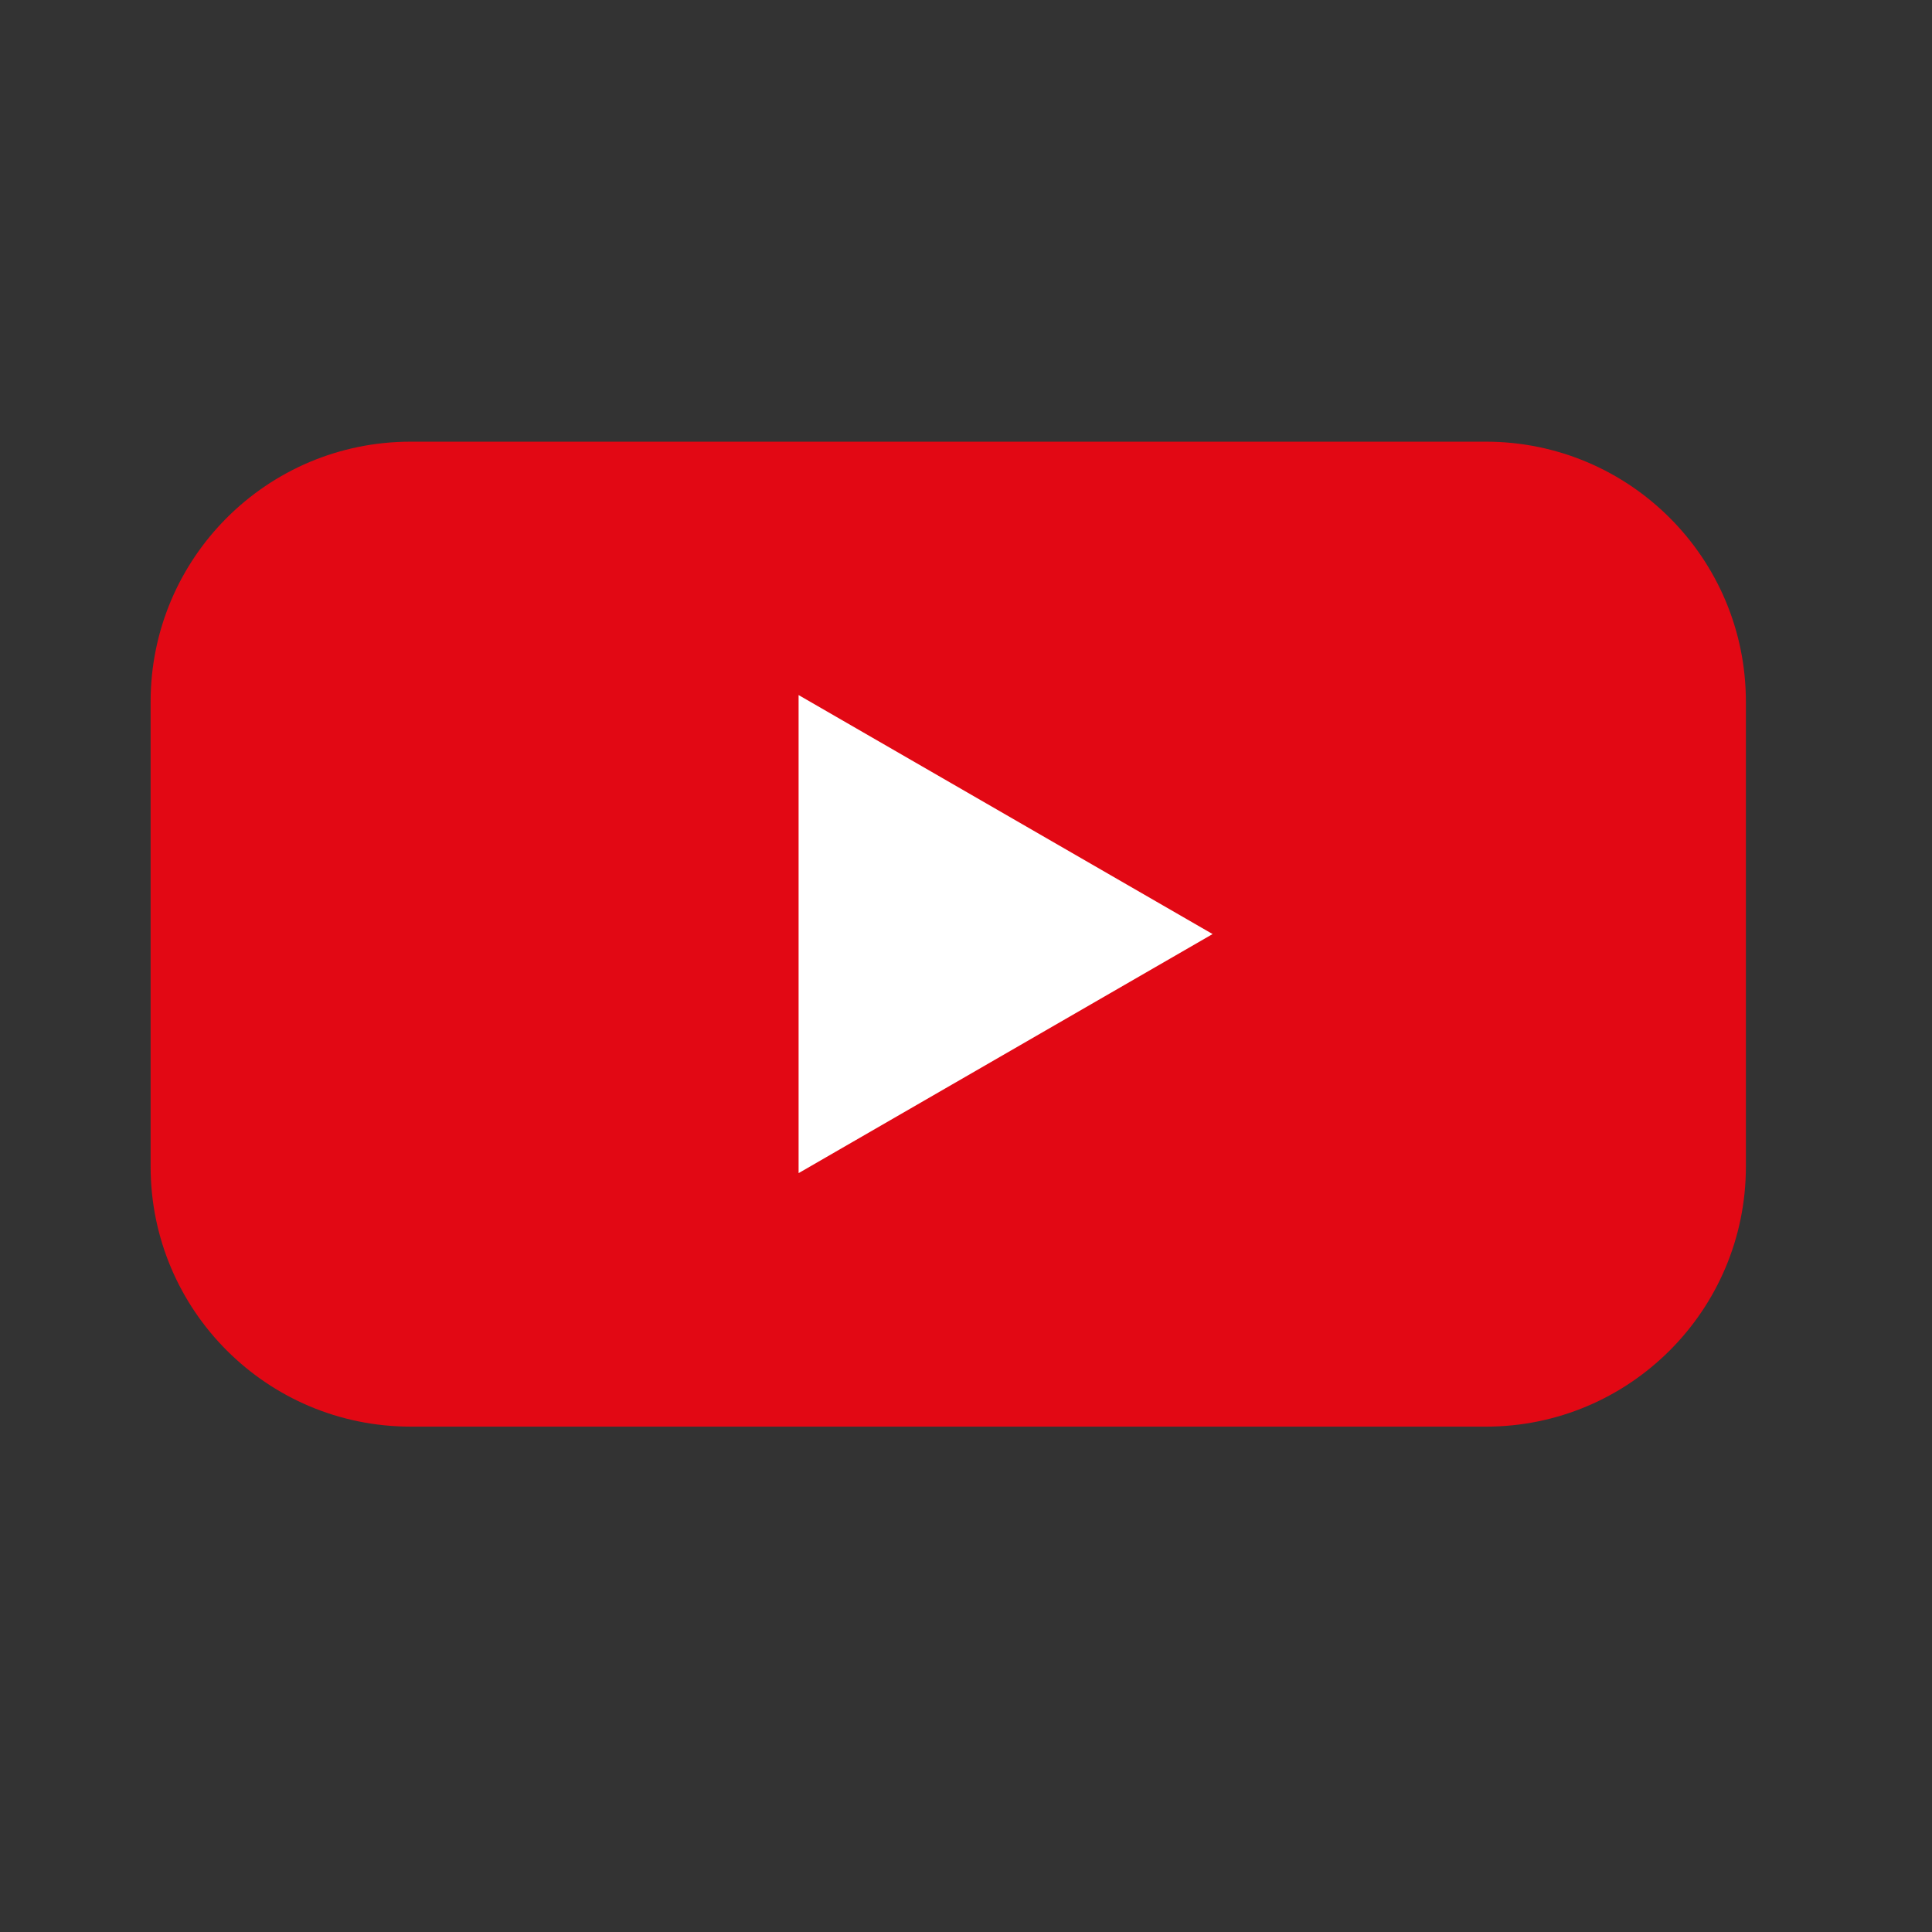
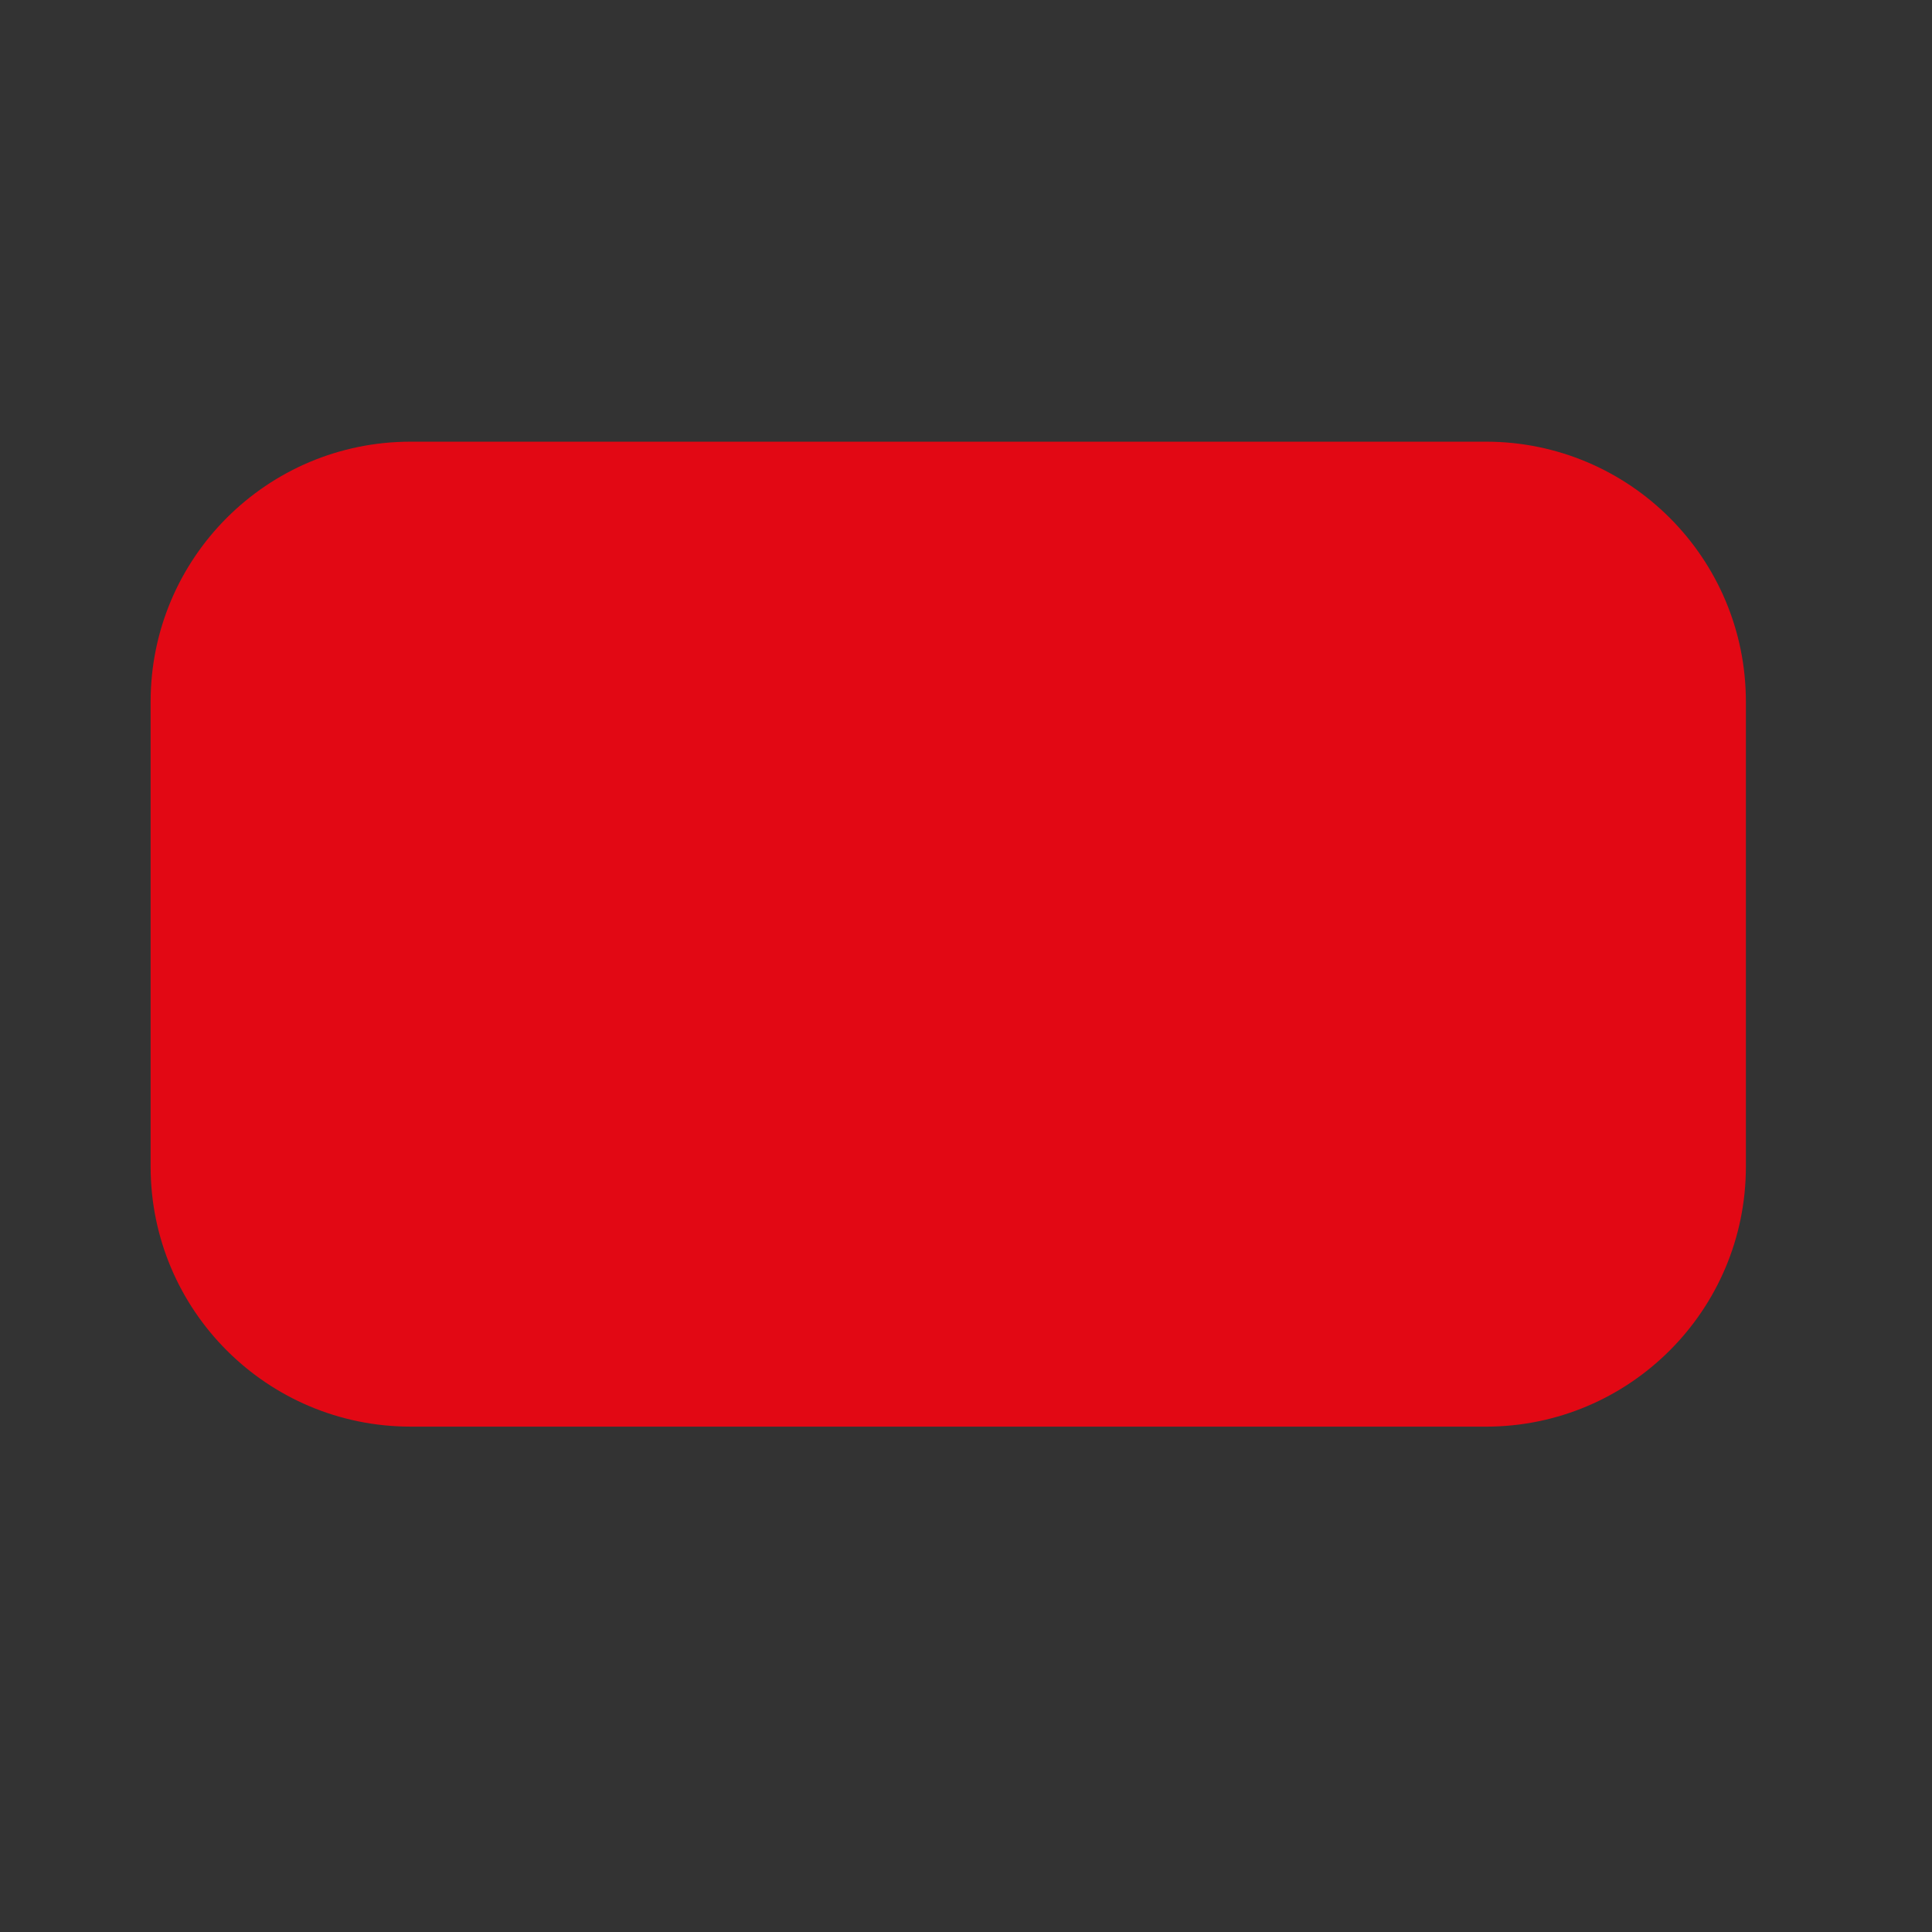
<svg xmlns="http://www.w3.org/2000/svg" id="Ebene_1" viewBox="0 0 1000 1000">
  <rect x="0" y="0" width="1000" height="1000" fill="#333333" stroke="none" />
  <defs>
    <style>.cls-1{fill:#fff;}.cls-2{fill:#e20814;}</style>
  </defs>
  <g id="youtube">
    <path id="Pfad_394" class="cls-2" d="M769.07,738.42H212.56c-74.34,0-134.6-60.26-134.6-134.6h0v-240.61c0-74.34,60.26-134.6,134.6-134.6H769.07c74.34,0,134.6,60.26,134.6,134.6h0v240.69c-.04,74.31-60.29,134.53-134.6,134.53" />
-     <path id="Pfad_395" class="cls-1" d="M627.64,483.47l-214.29-123.71v247.45l214.29-123.74Z" />
  </g>
</svg>